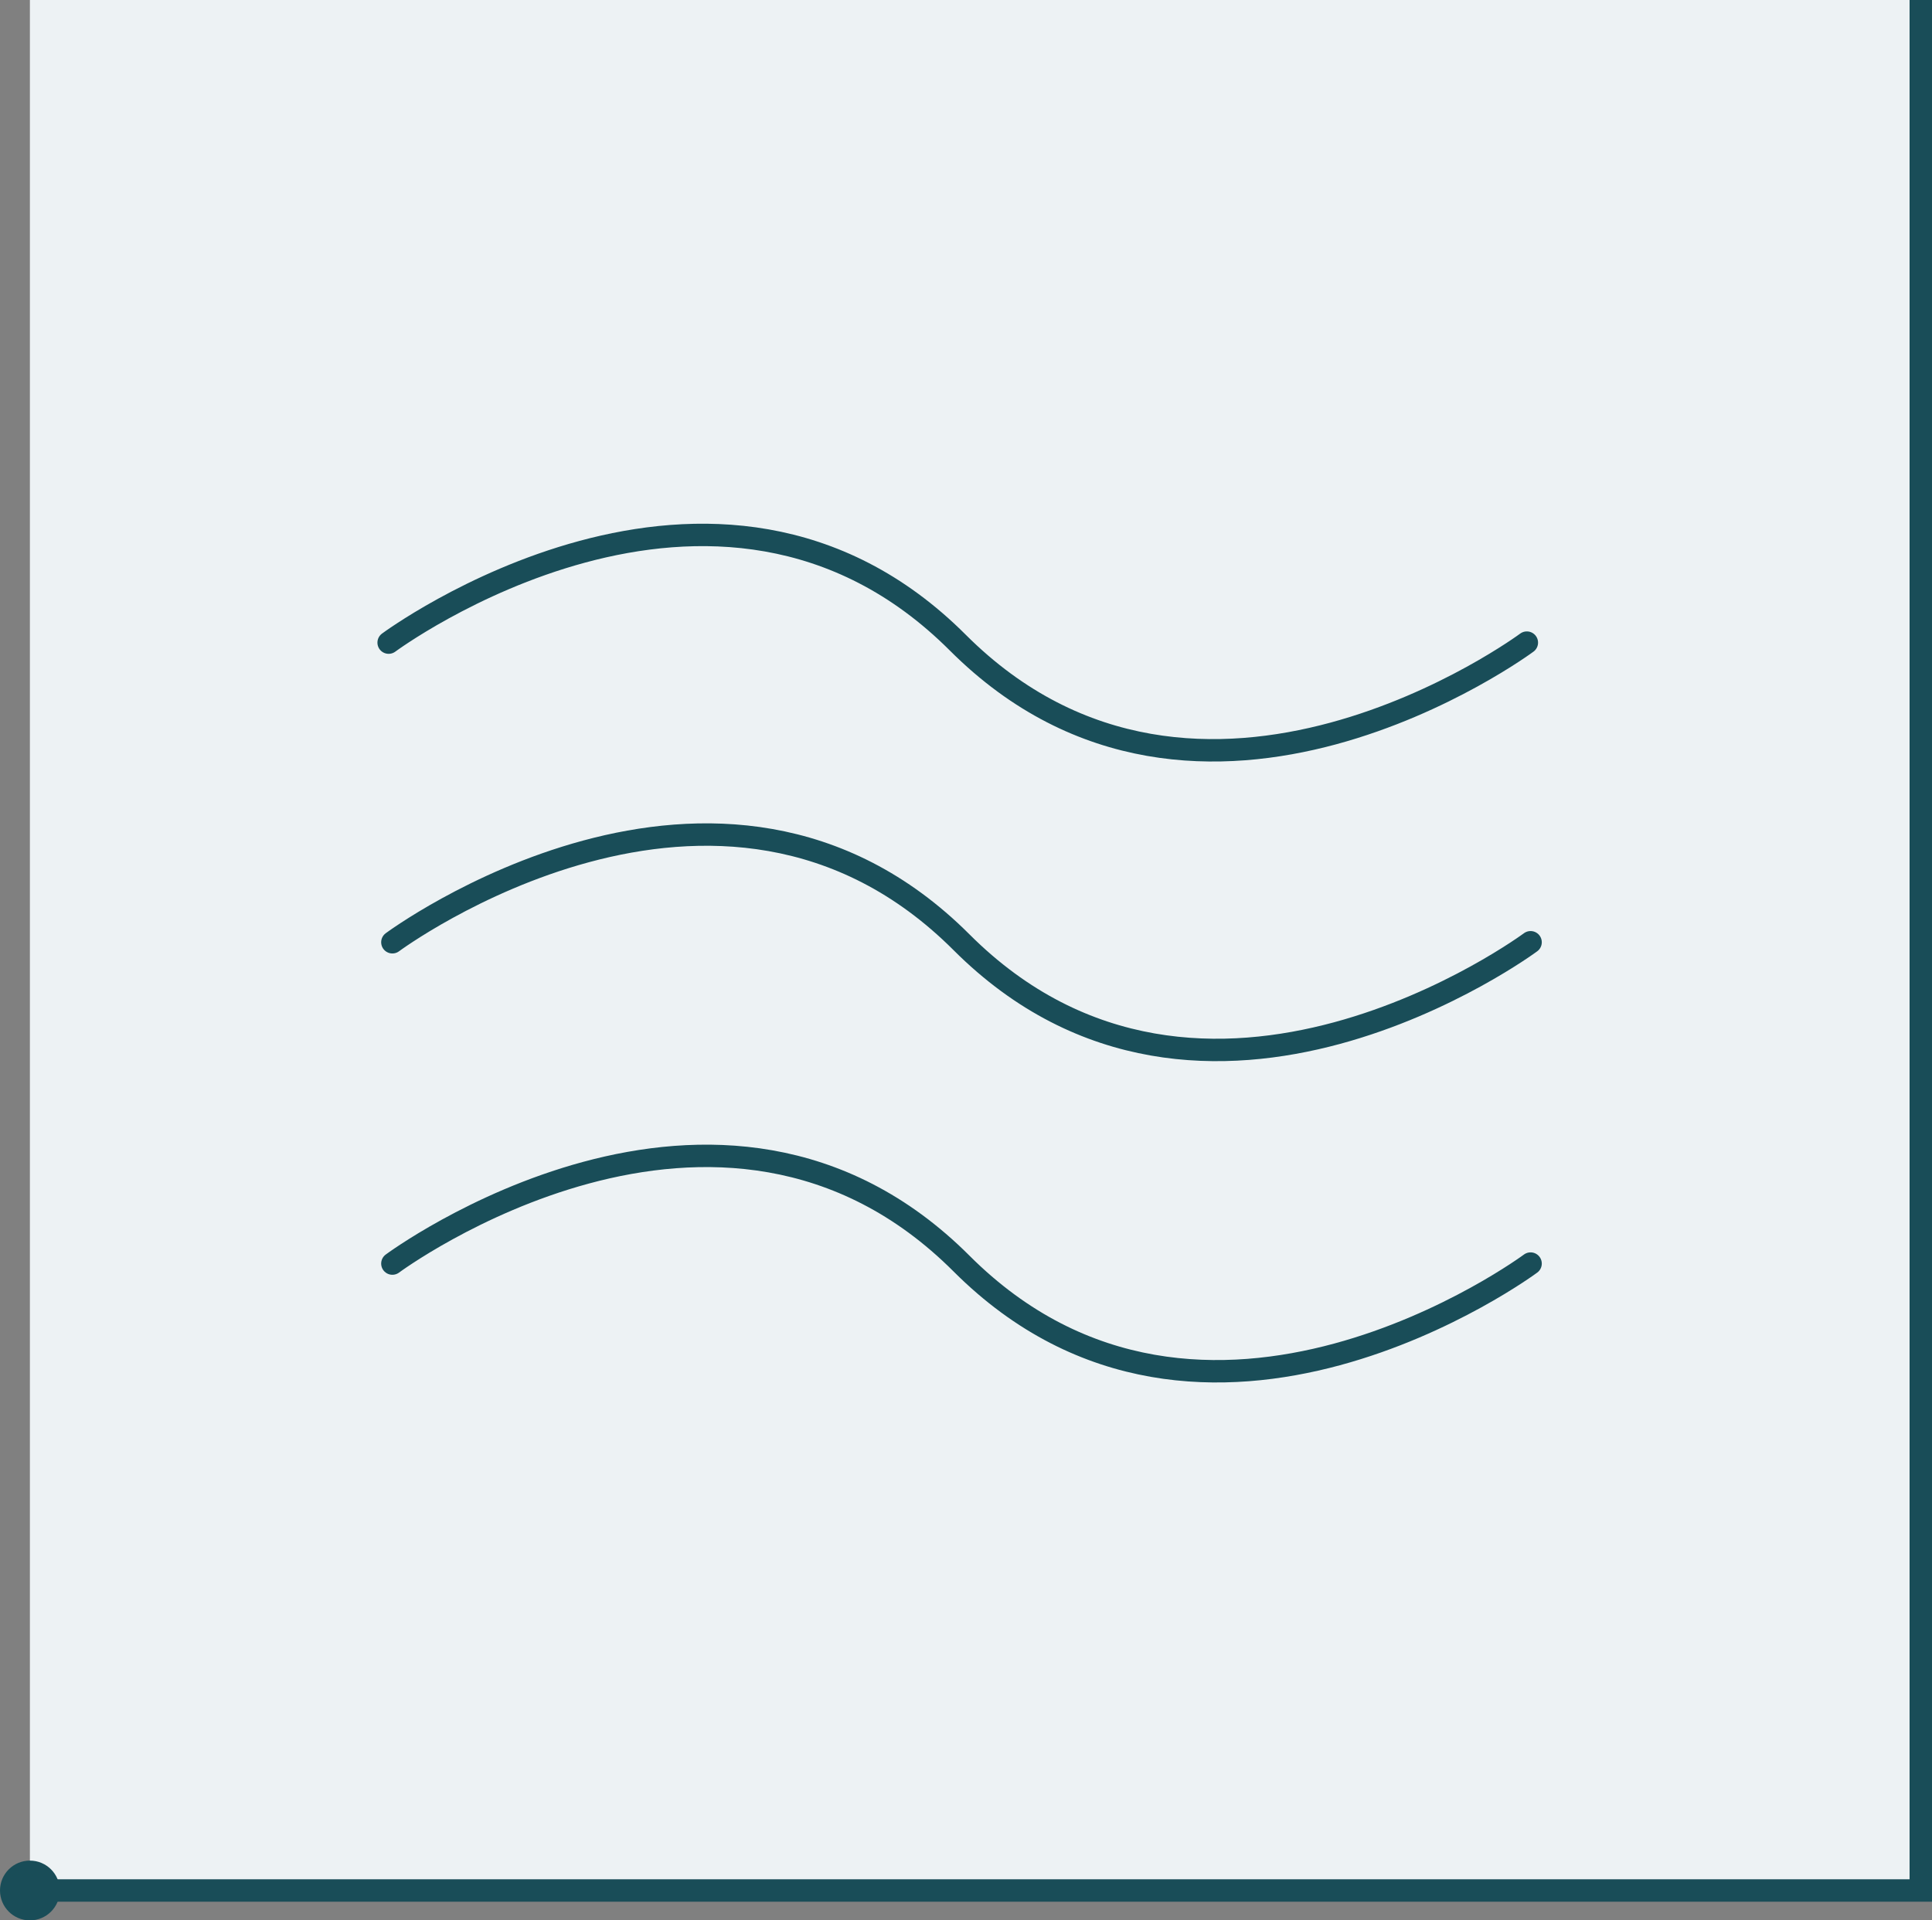
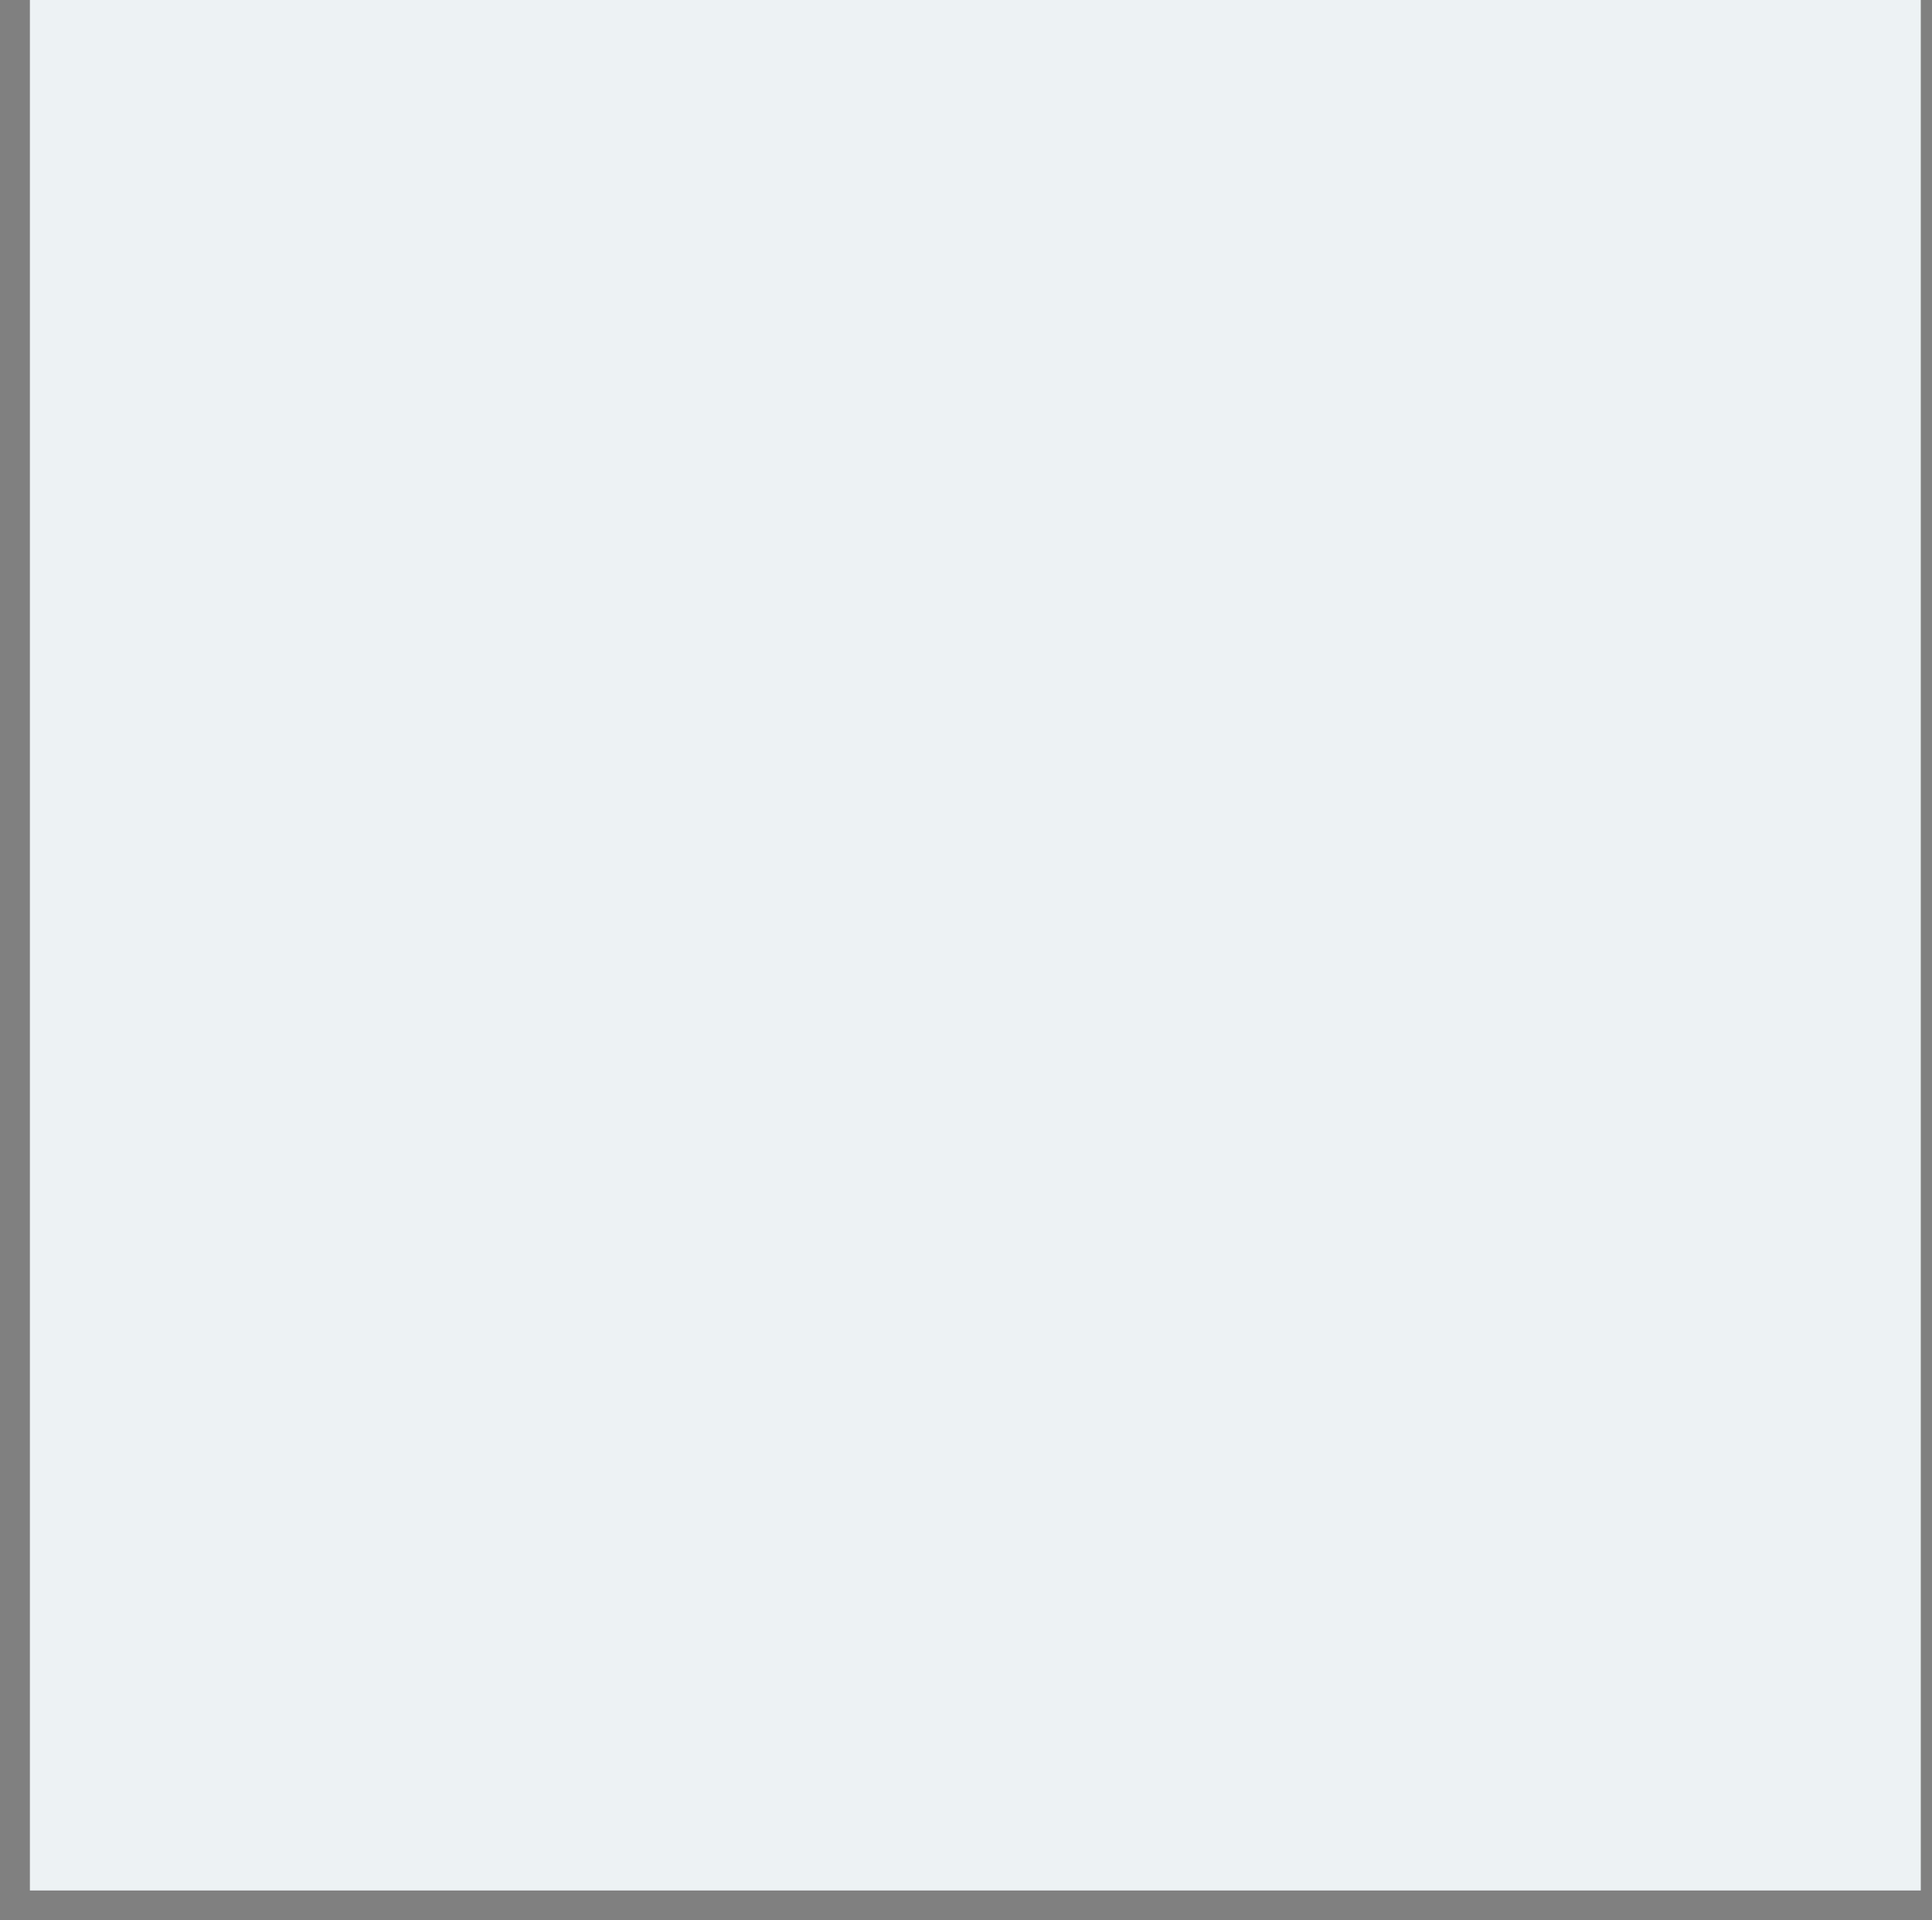
<svg xmlns="http://www.w3.org/2000/svg" viewBox="0 0 258.5 257">
  <rect x="0" y="0" width="258.5" height="257" fill="#808080" stroke="none" />
  <defs>
    <style>.cls-1{fill:#edf2f4;}.cls-2,.cls-4{fill:none;stroke:#194d58;stroke-width:3px;}.cls-2{stroke-miterlimit:10;}.cls-3{fill:#194d58;}.cls-4{stroke-linecap:round;stroke-linejoin:round;}</style>
  </defs>
  <g id="Layer_2" data-name="Layer 2">
    <g id="Layer_1-2" data-name="Layer 1">
      <rect class="cls-1" x="4" width="253" height="253" transform="translate(4 257) rotate(-90)" />
-       <polyline class="cls-2" points="257 0 257 253 4 253" />
-       <circle class="cls-3" cx="4" cy="253" r="4" />
-       <path class="cls-4" d="M52,86s43.72-32.43,76.15,0,76.14,0,76.14,0" />
-       <path class="cls-4" d="M52.5,126.1s43.72-32.43,76.15,0,76.14,0,76.14,0" />
-       <path class="cls-4" d="M52.5,169.1s43.72-32.43,76.15,0,76.14,0,76.14,0" />
    </g>
  </g>
</svg>